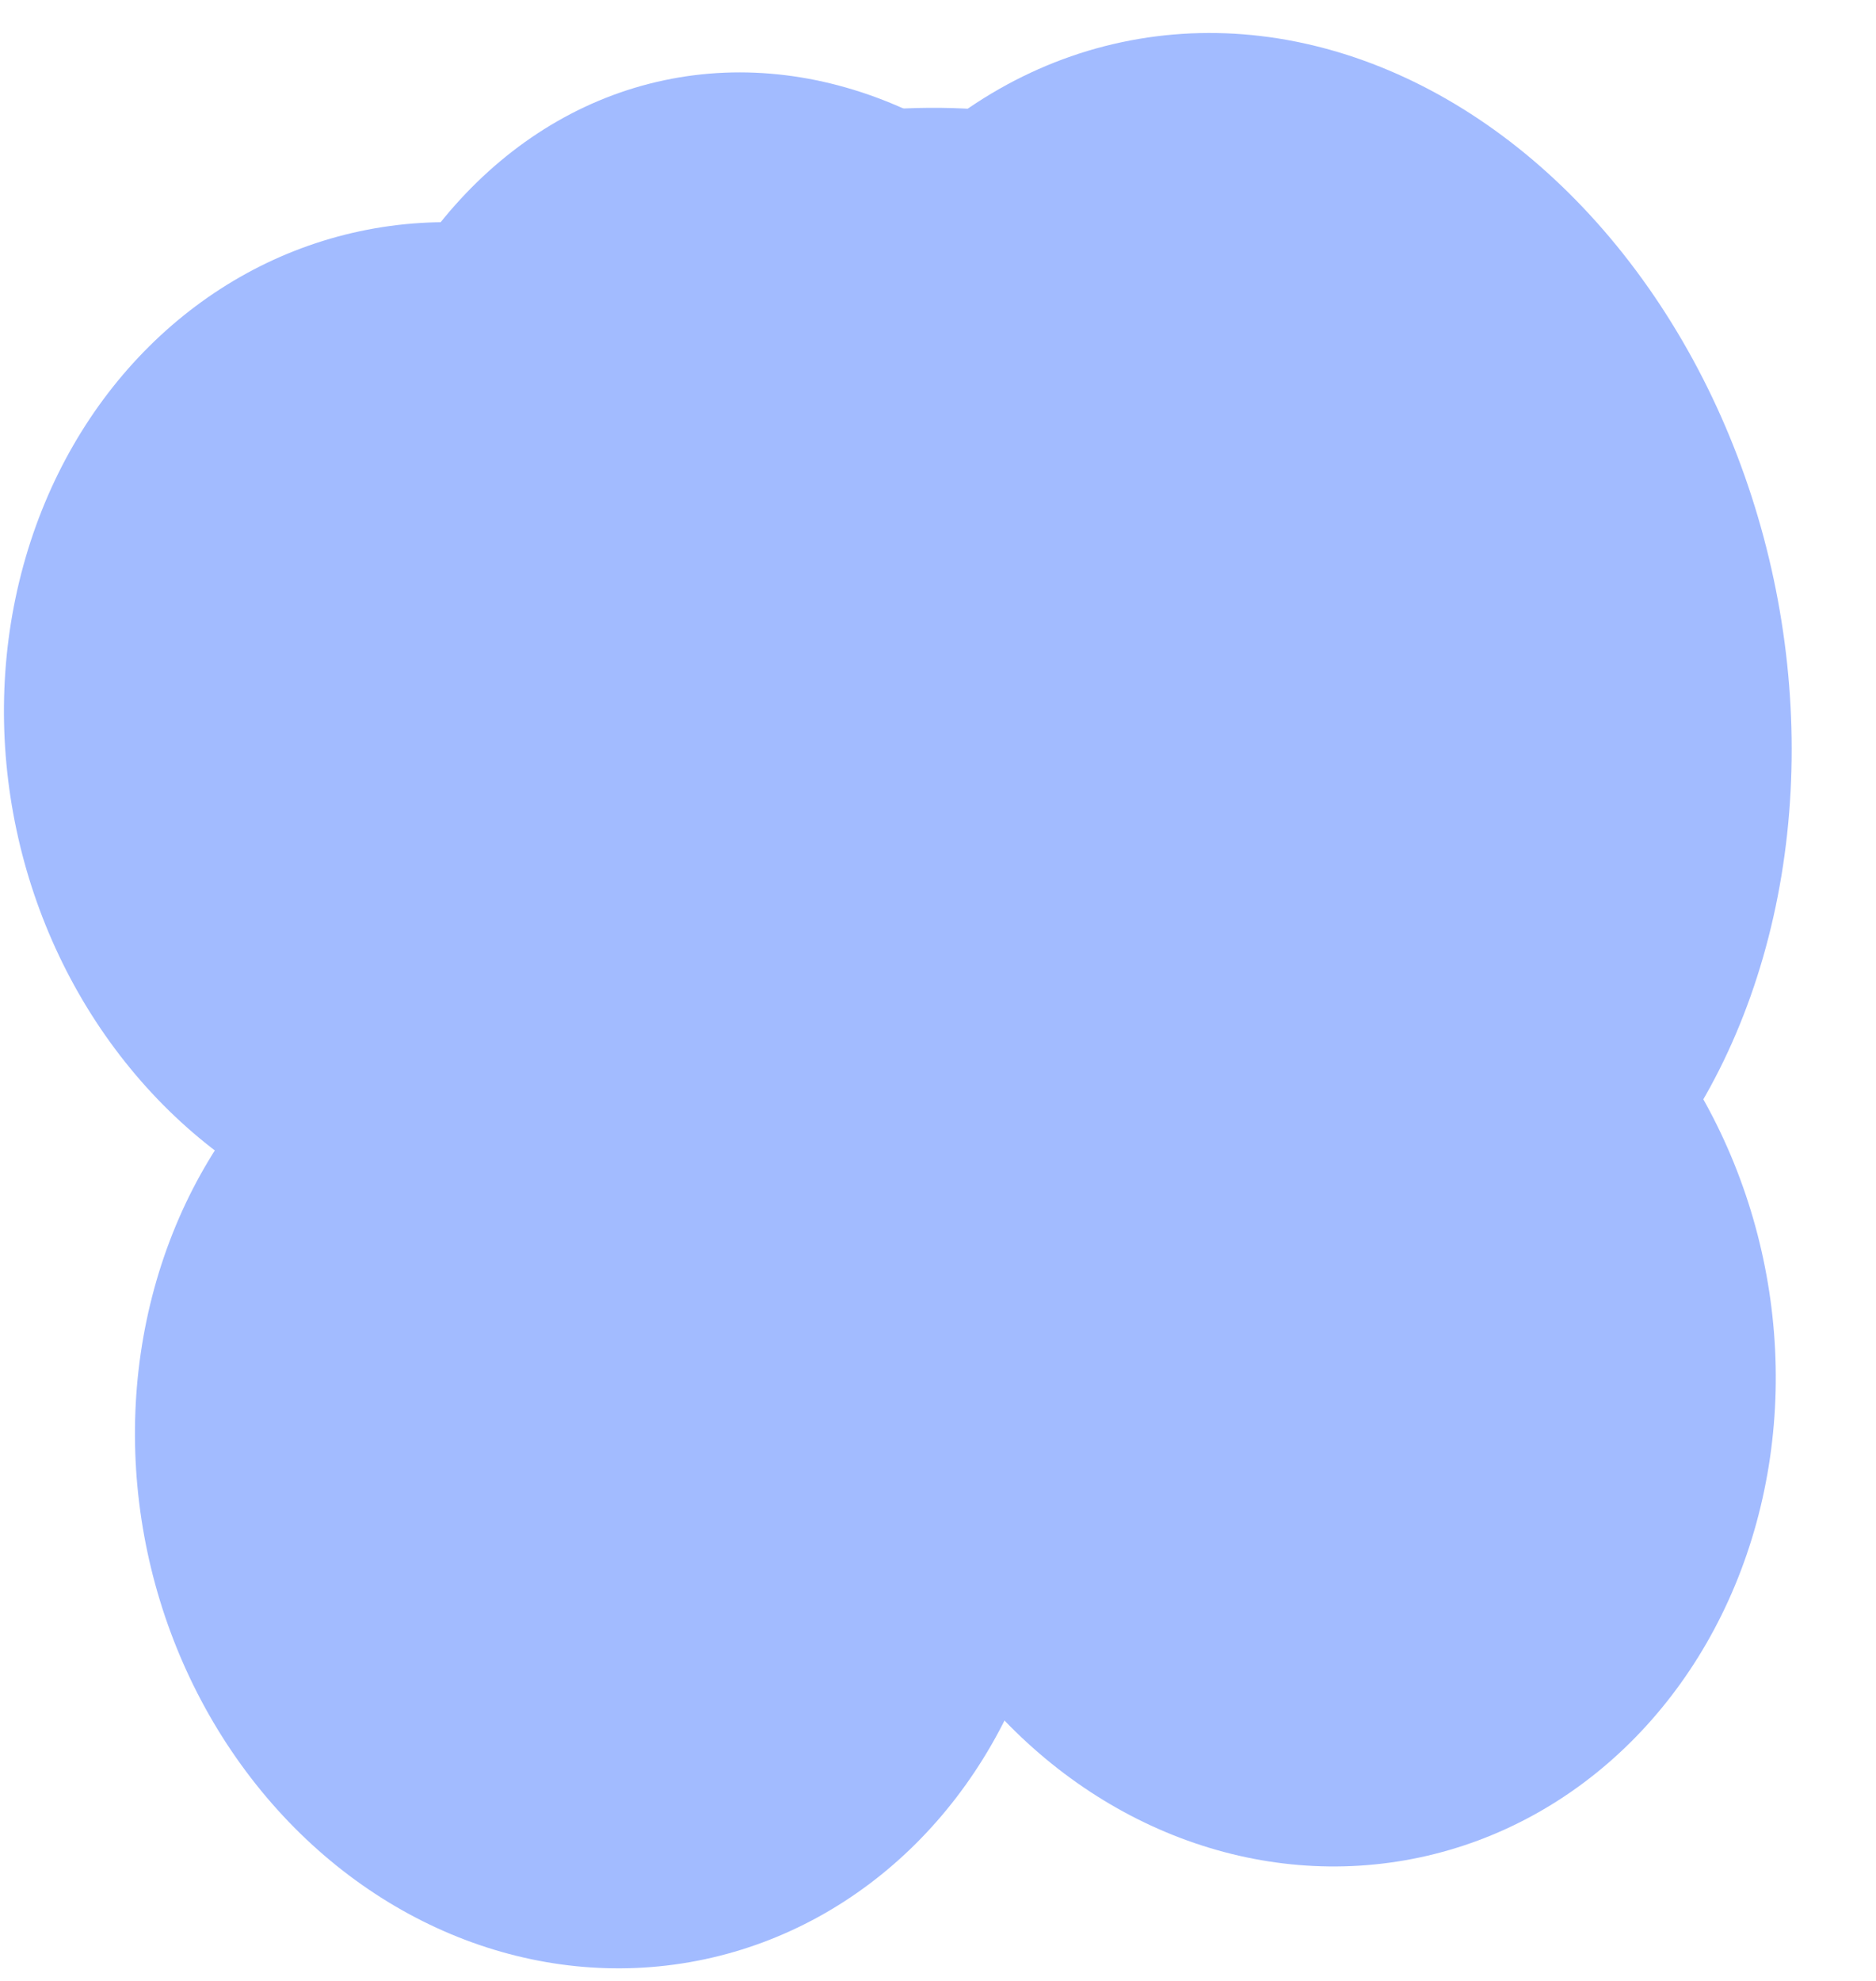
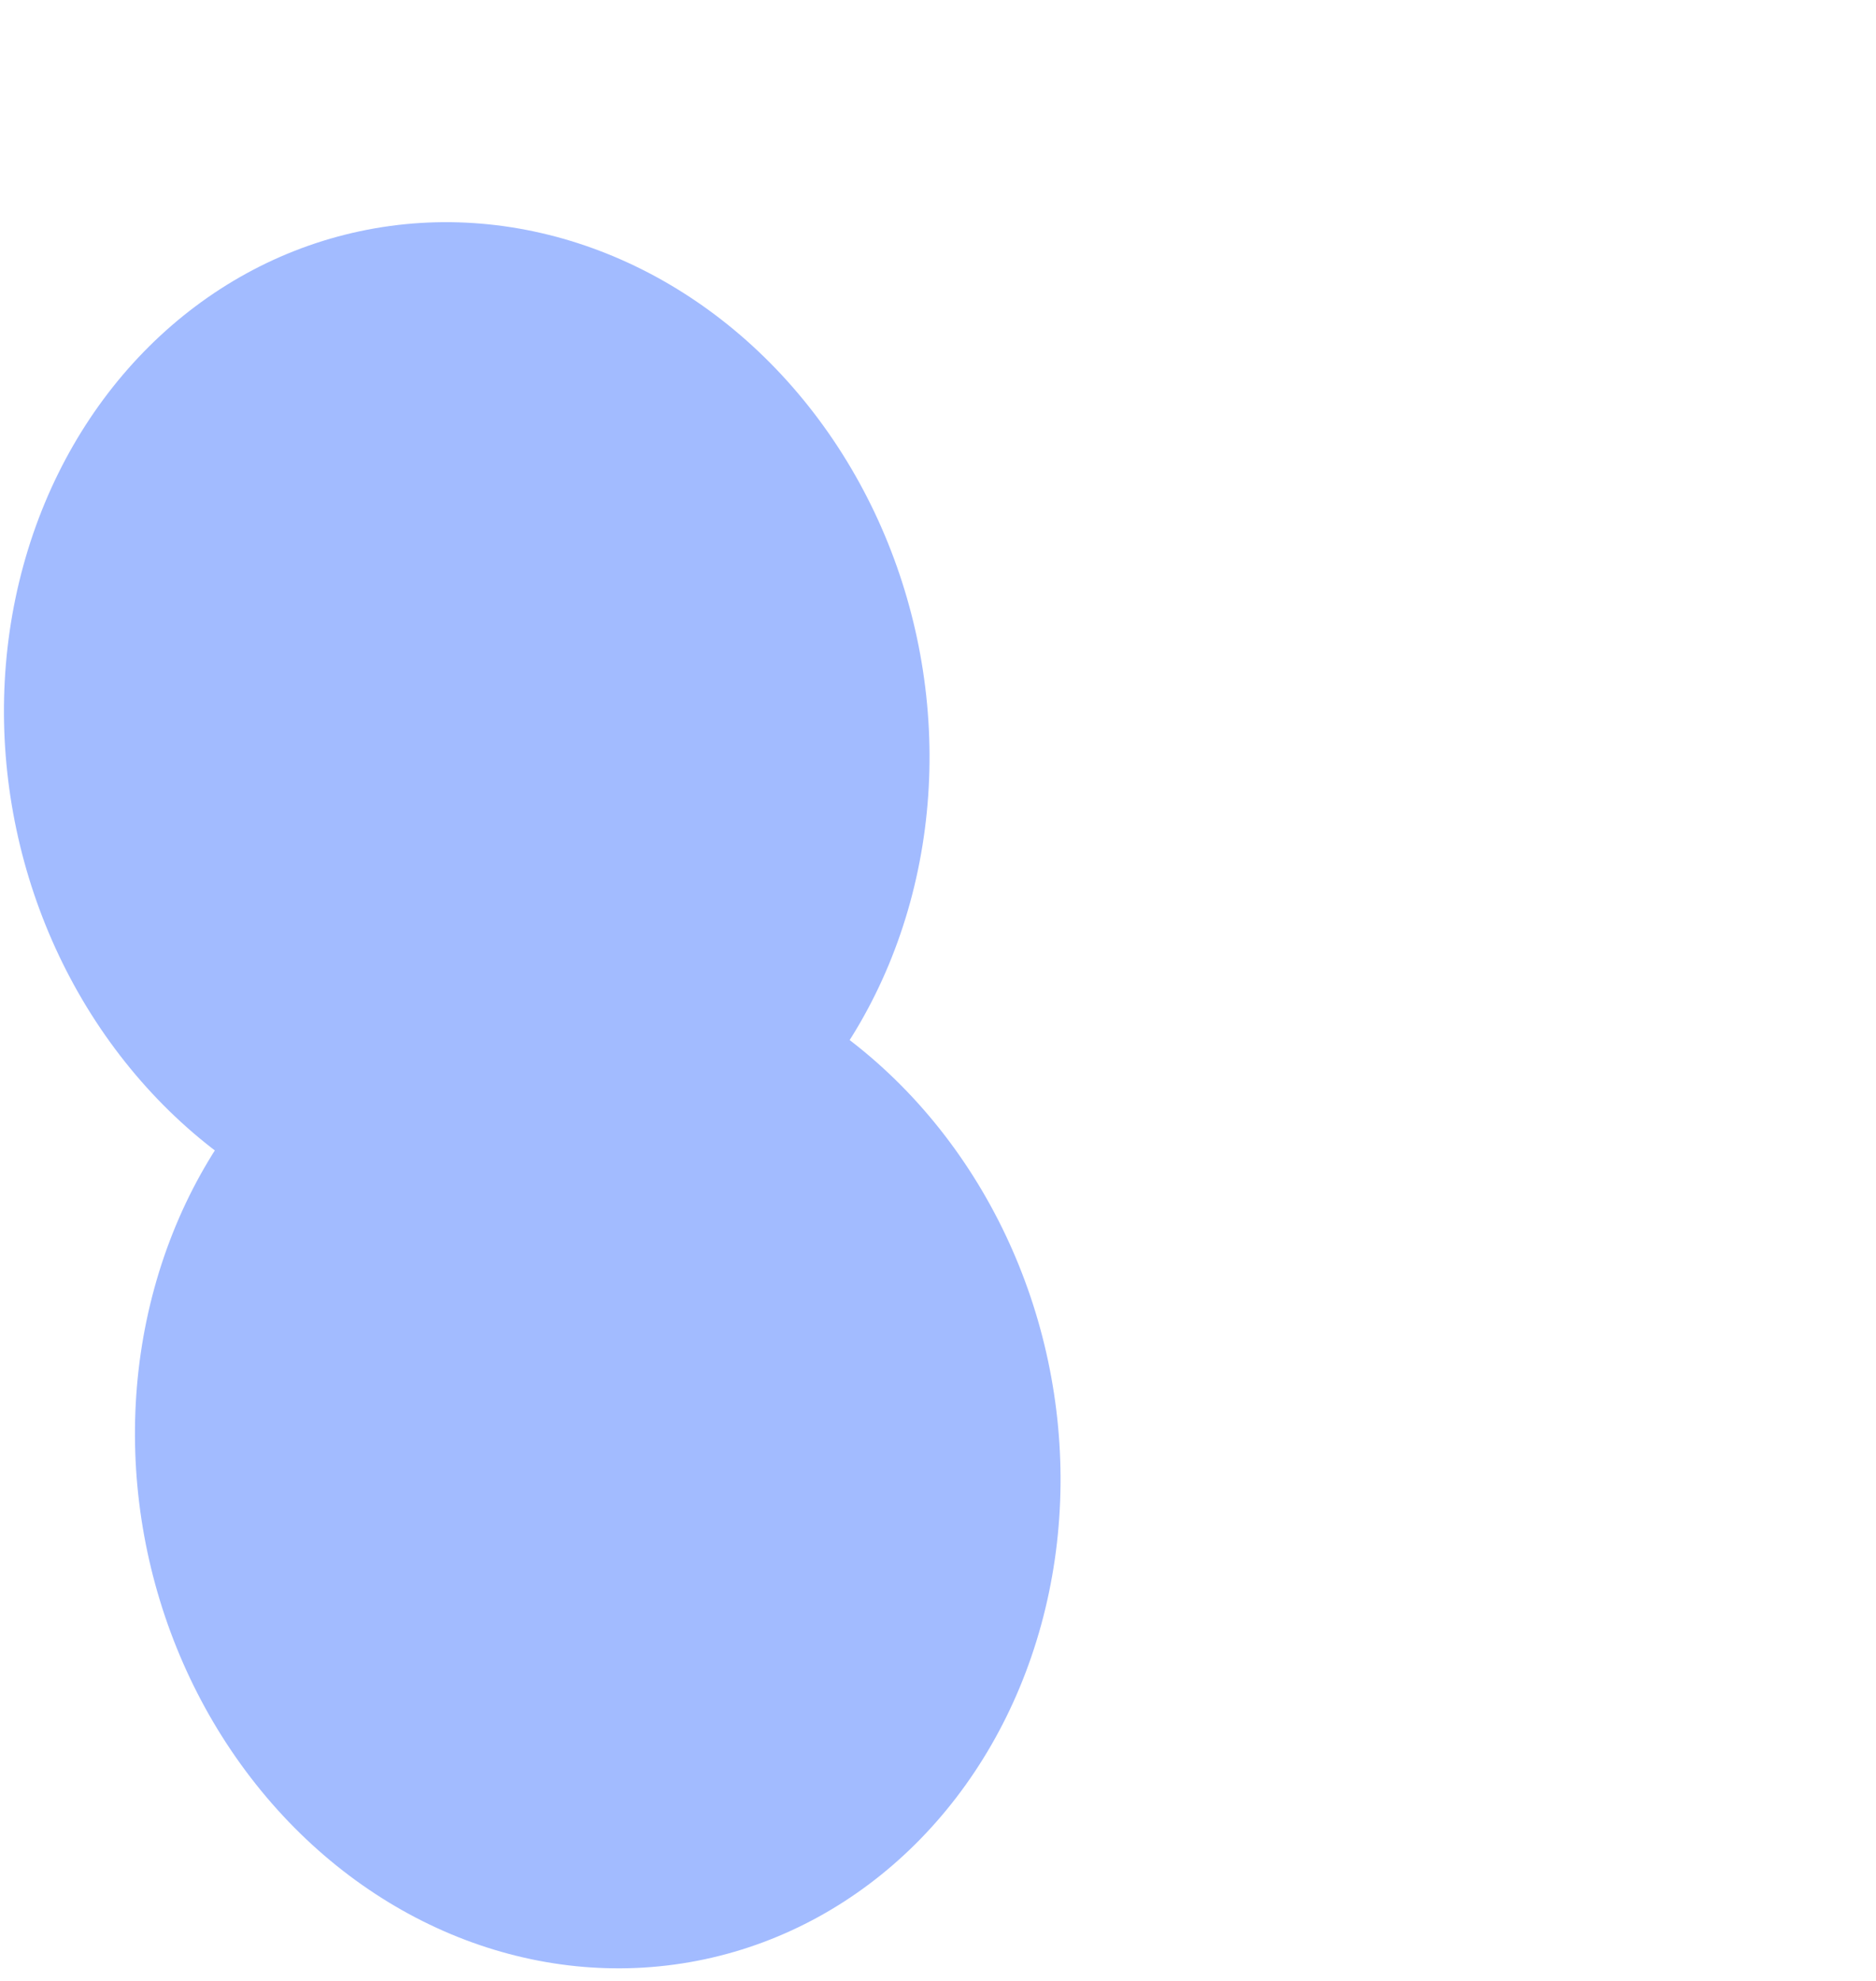
<svg xmlns="http://www.w3.org/2000/svg" width="18px" height="19px" viewBox="0 0 18 19" version="1.1">
  <title>Cloud</title>
  <desc>Created with Sketch.</desc>
  <g id="03-Platform" stroke="none" stroke-width="1" fill="none" fill-rule="evenodd">
    <g id="03.01-Betty-Blocks-Platform-Copy" transform="translate(-634, -4960)" fill="#A2BBFF">
      <g id="Speed" transform="translate(165, 3976)">
        <g id="Rocket-with-Clouds-&amp;-Lines" transform="translate(5, 262)">
          <g id="Cloud" transform="translate(472.73, 731.508) rotate(273) translate(-472.73, -731.508) translate(461.73, 721.508)">
-             <ellipse id="Oval-Copy-20" transform="translate(11.786, 10.498) rotate(-15) translate(-11.786, -10.498) " cx="11.786" cy="10.498" rx="7.748" ry="6.941" />
-             <ellipse id="Oval-Copy-21" transform="translate(14.075, 13.193) rotate(-15) translate(-14.075, -13.193) " cx="14.075" cy="13.193" rx="6.338" ry="5.049" />
-             <ellipse id="Oval-Copy-22" transform="translate(14.16, 8.644) rotate(-15) translate(-14.16, -8.644) " cx="14.16" cy="8.644" rx="5.634" ry="4.418" />
            <ellipse id="Oval-Copy-23" transform="translate(6.387, 7.243) rotate(-15) translate(-6.387, -7.243) " cx="6.387" cy="7.243" rx="4.93" ry="4.417" />
-             <ellipse id="Oval-Copy-24" transform="translate(7.722, 14.045) rotate(-15) translate(-7.722, -14.045) " cx="7.722" cy="14.045" rx="4.93" ry="4.417" />
            <ellipse id="Oval-Copy-25" transform="translate(13.242, 5.625) rotate(-15) translate(-13.242, -5.625) " cx="13.242" cy="5.625" rx="4.93" ry="4.417" />
          </g>
        </g>
      </g>
    </g>
  </g>
</svg>